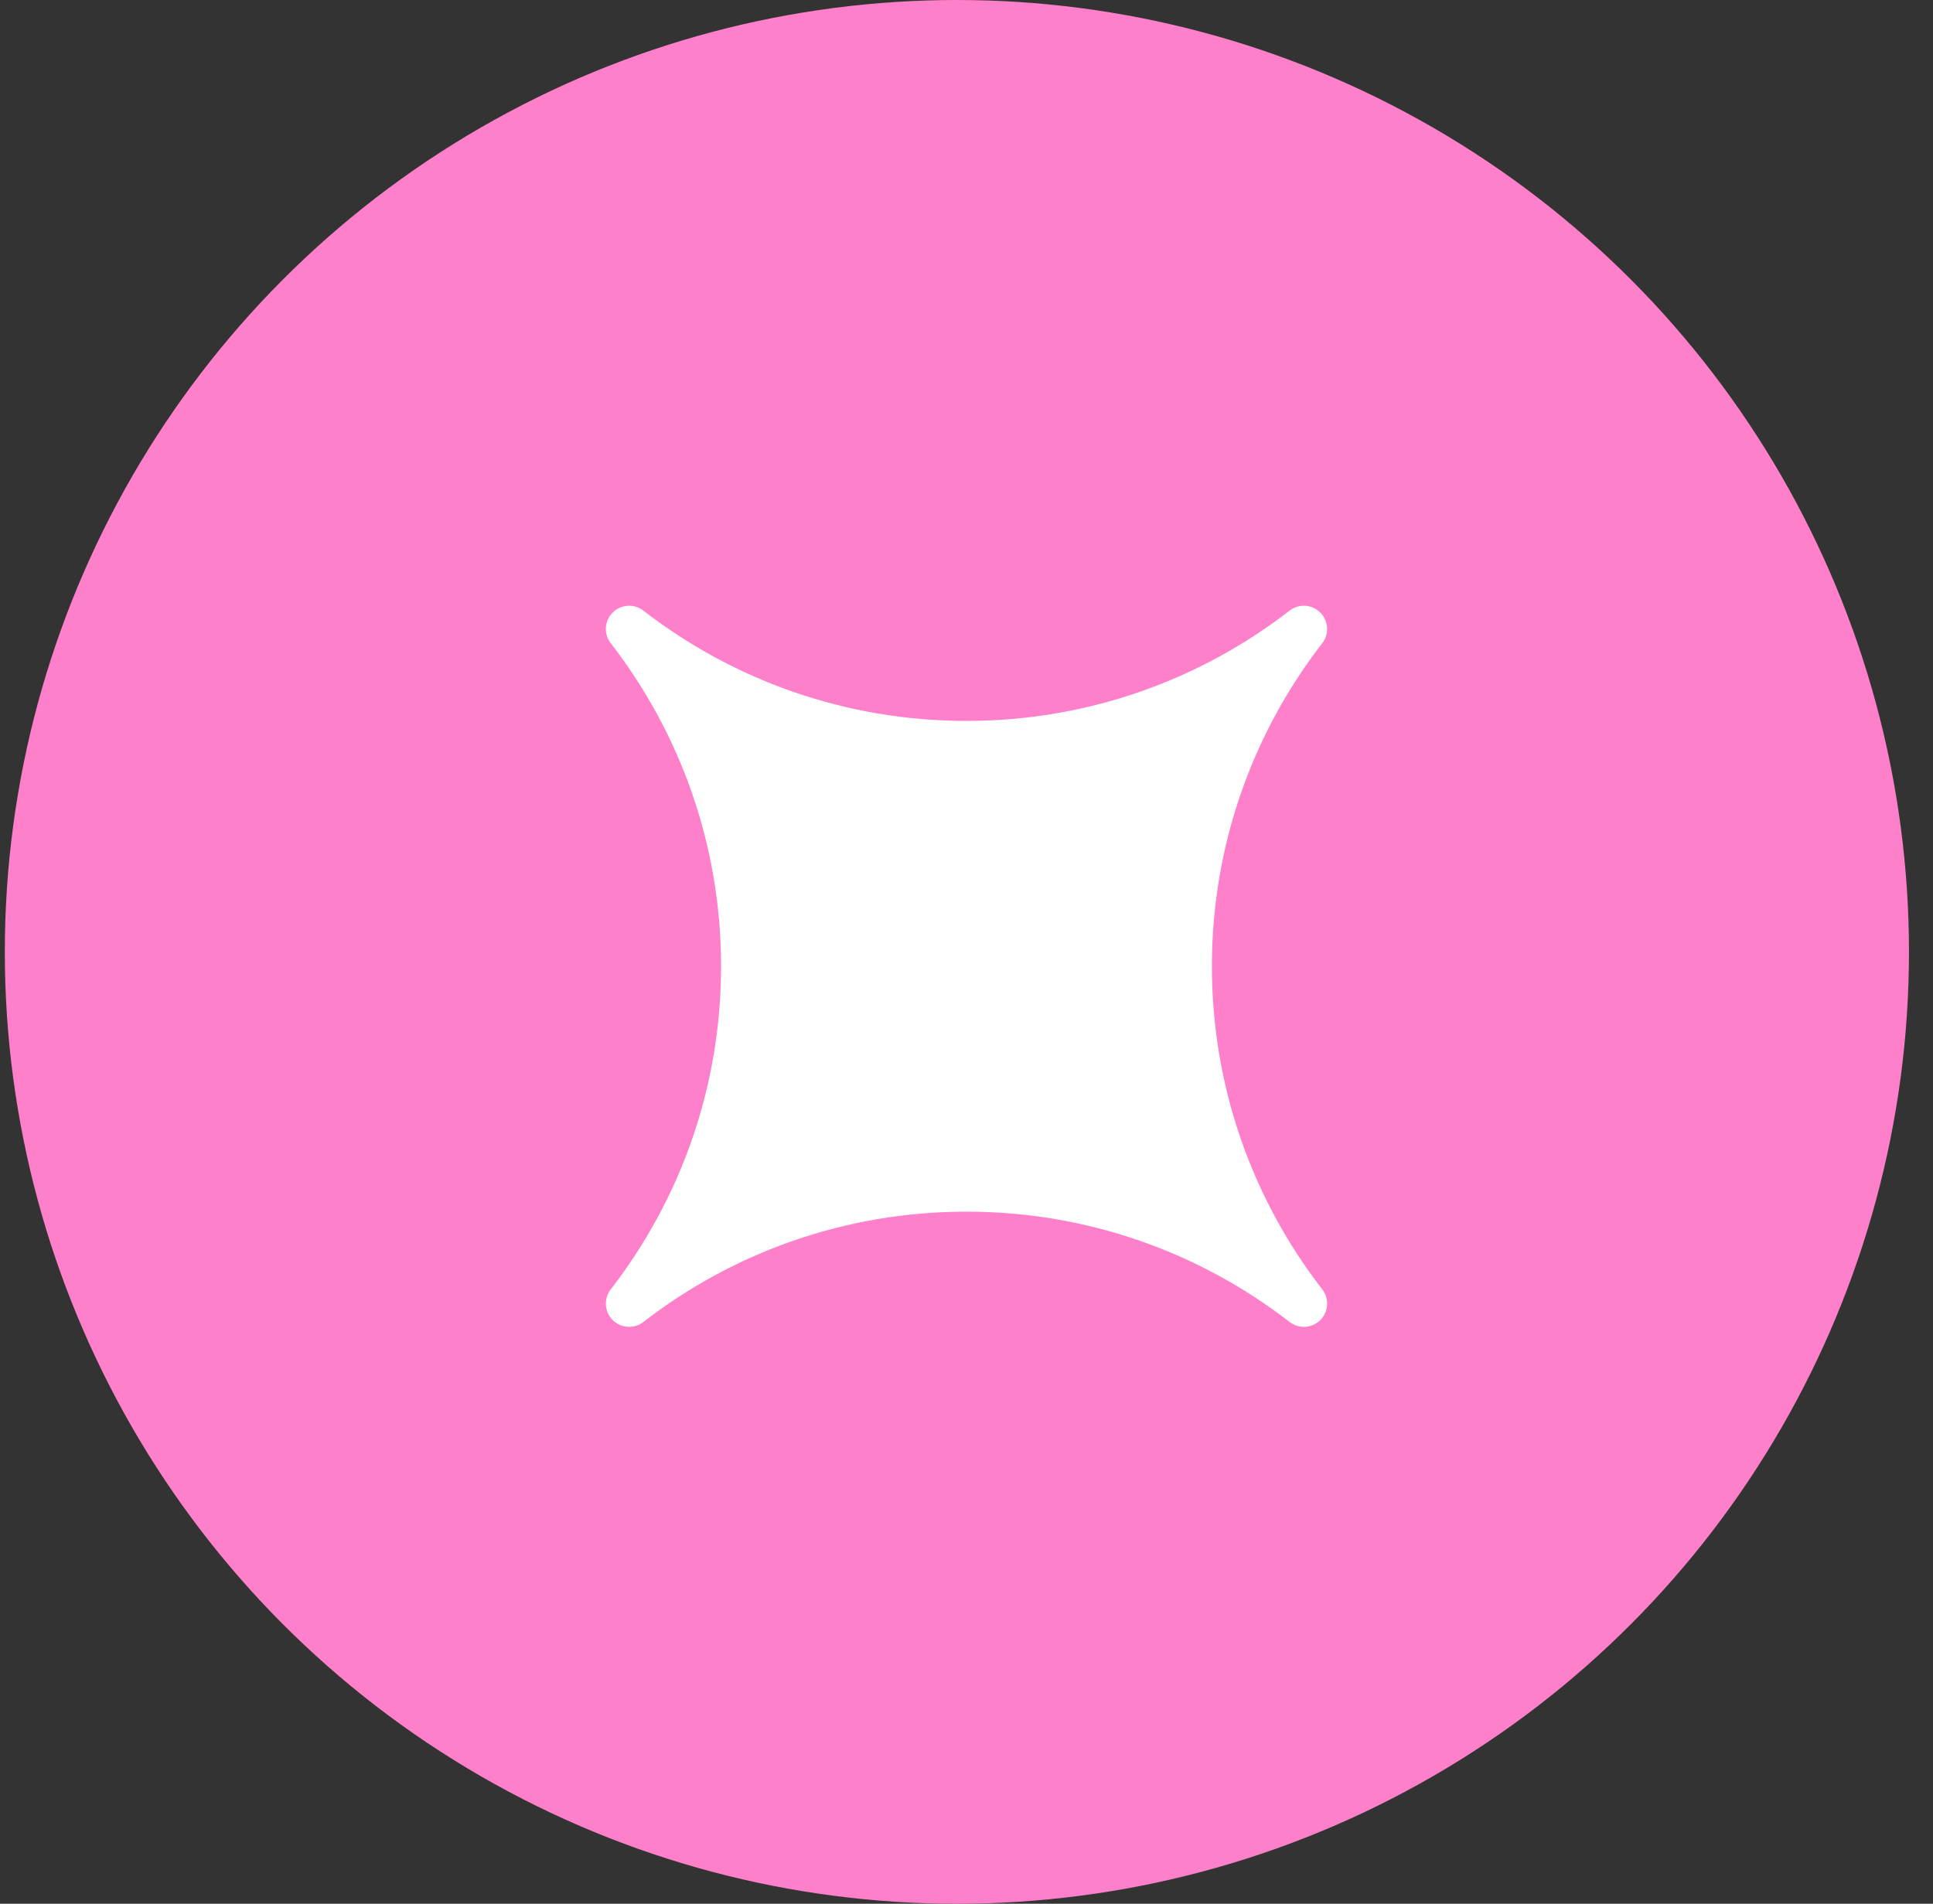
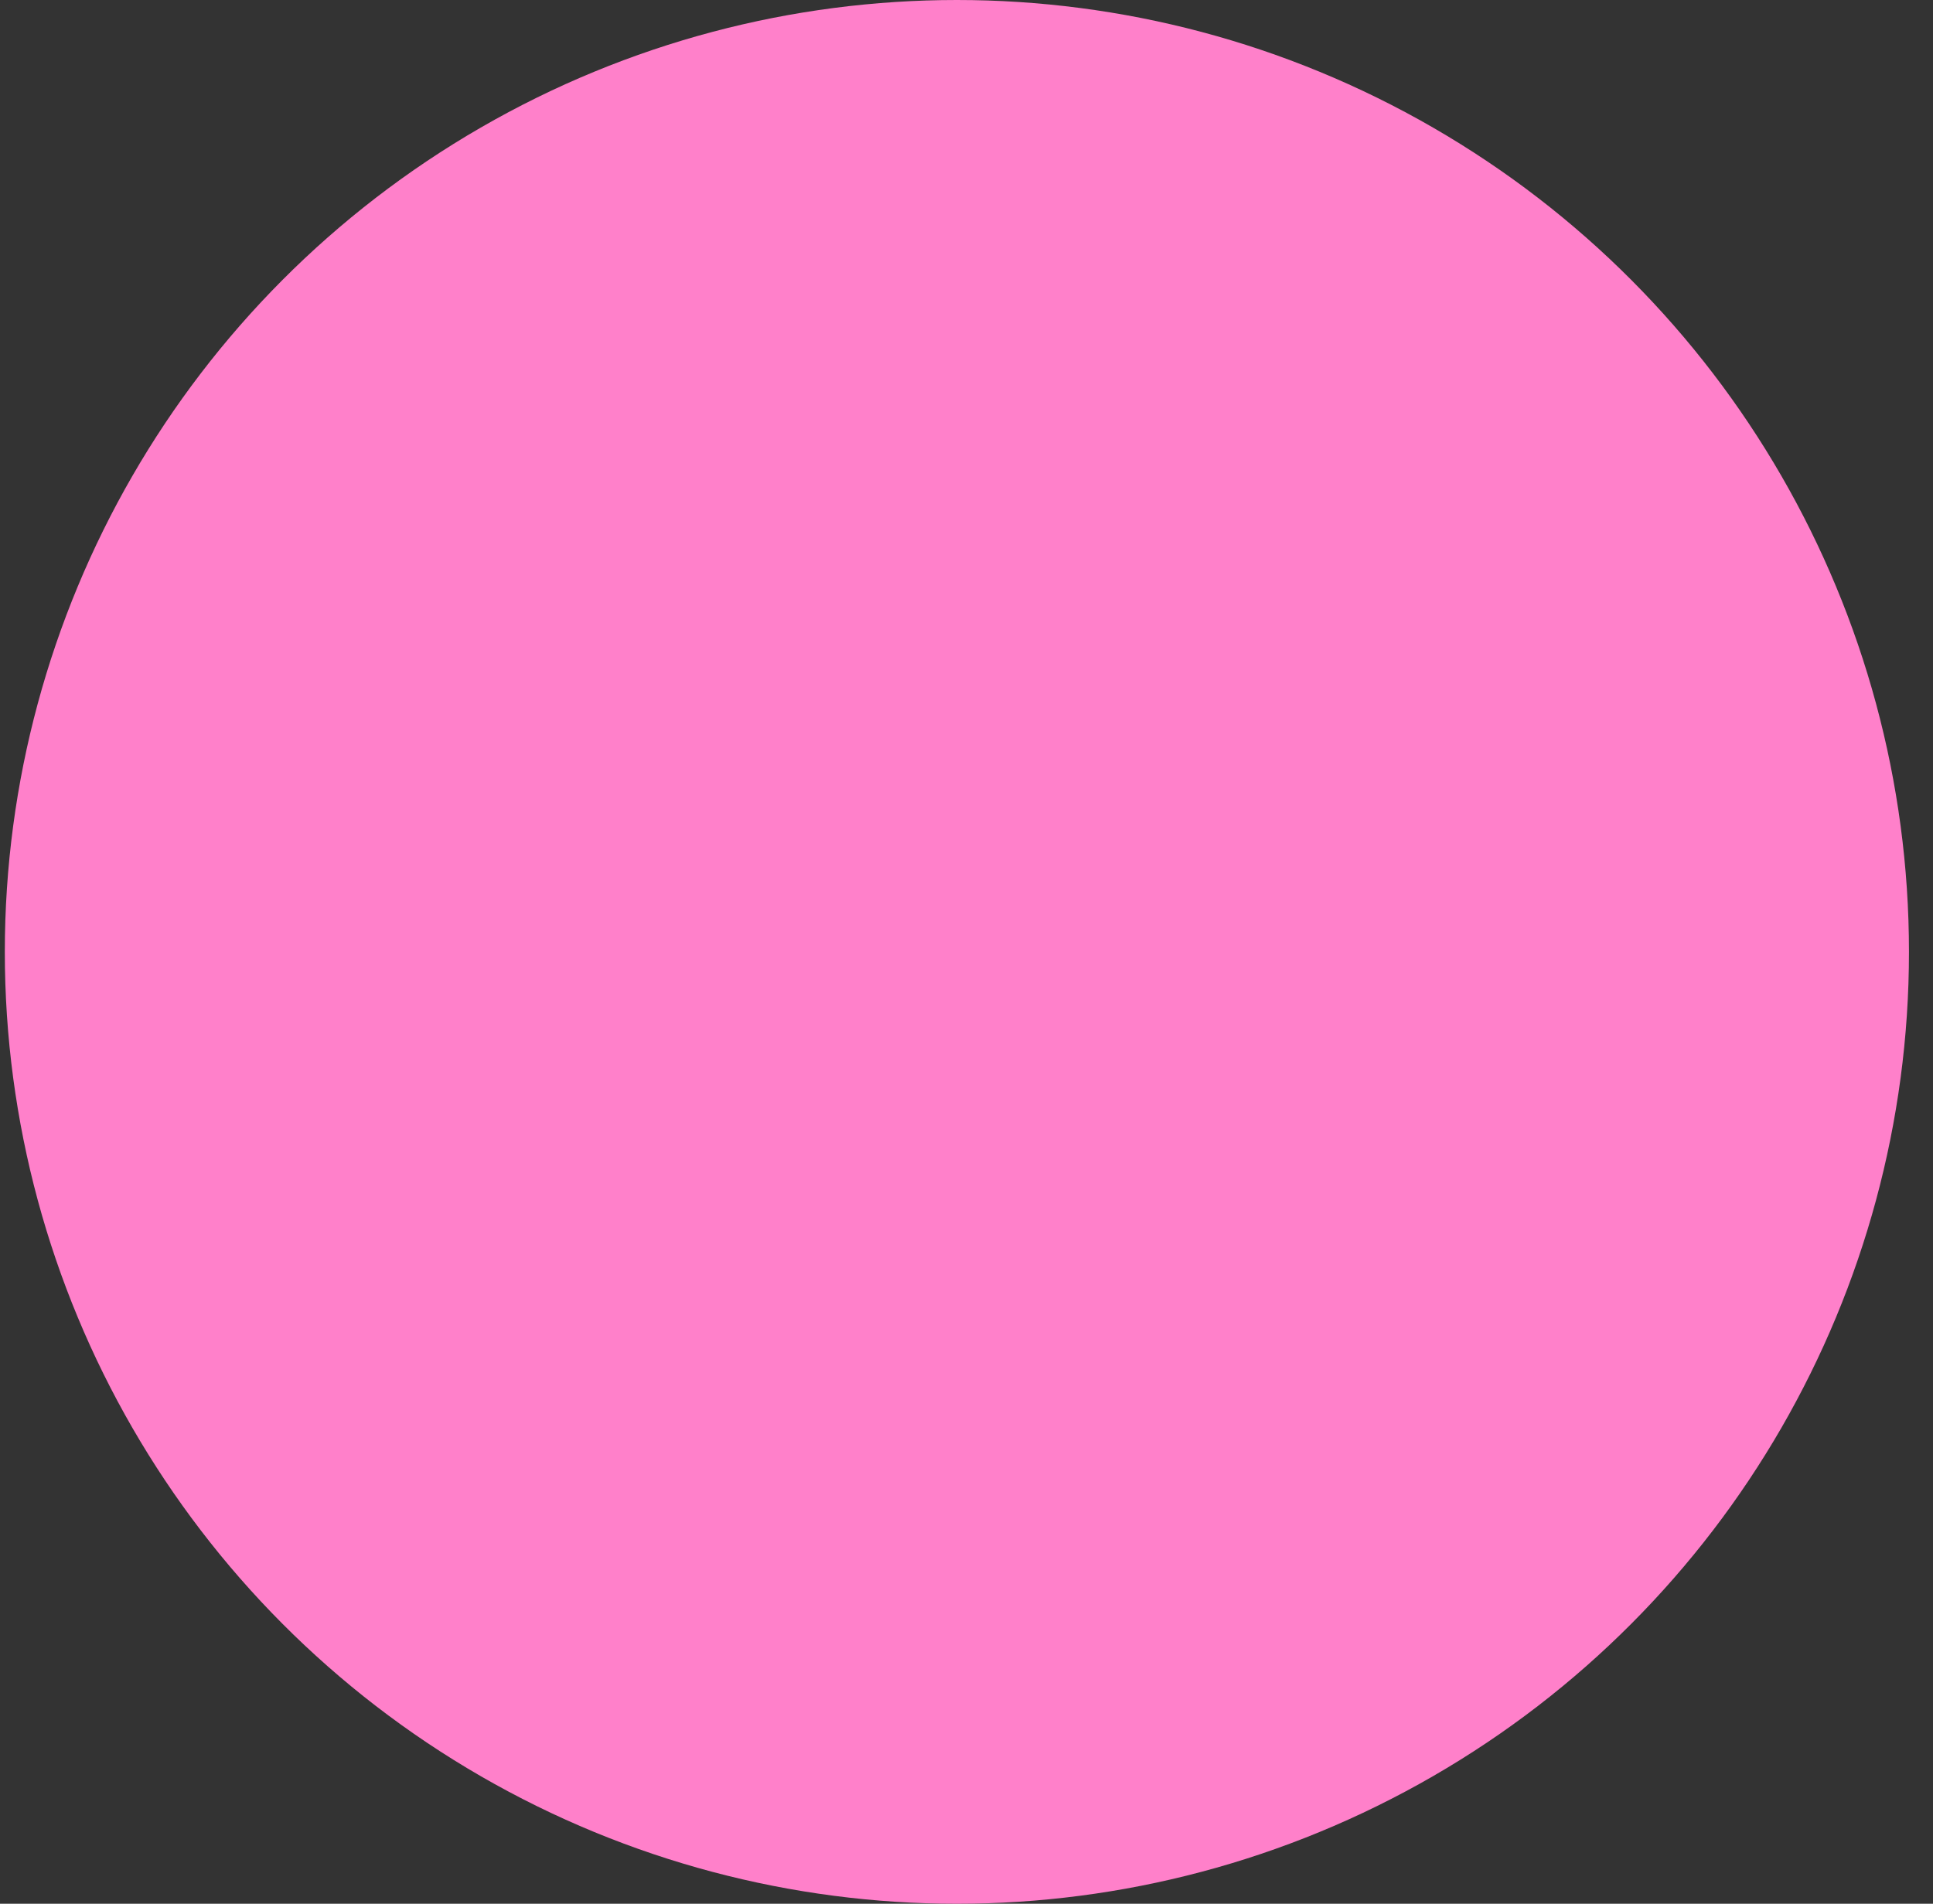
<svg xmlns="http://www.w3.org/2000/svg" width="67" height="66" viewBox="0 0 67 66" fill="none">
  <rect x="0" y="0" width="67" height="66" fill="#333333" stroke="none" />
  <circle cx="33.167" cy="33" r="33" fill="#FF80CA" />
-   <path d="M44.699 21.169C45.02 20.92 45.476 20.949 45.763 21.236C46.05 21.523 46.079 21.979 45.831 22.3C43.433 25.396 42.006 29.28 42.006 33.5C42.006 37.719 43.434 41.604 45.831 44.7C46.08 45.021 46.051 45.477 45.764 45.764C45.477 46.051 45.021 46.08 44.7 45.831C41.604 43.434 37.72 42.006 33.5 42.006C29.281 42.006 25.396 43.433 22.3 45.831C21.979 46.079 21.523 46.051 21.236 45.764C20.949 45.477 20.92 45.021 21.169 44.7C23.566 41.604 24.993 37.72 24.993 33.5C24.993 29.28 23.566 25.396 21.169 22.3C20.92 21.979 20.949 21.523 21.236 21.236C21.523 20.949 21.979 20.92 22.3 21.169C25.396 23.566 29.281 24.993 33.5 24.993C37.719 24.993 41.603 23.566 44.699 21.169Z" fill="white" />
</svg>